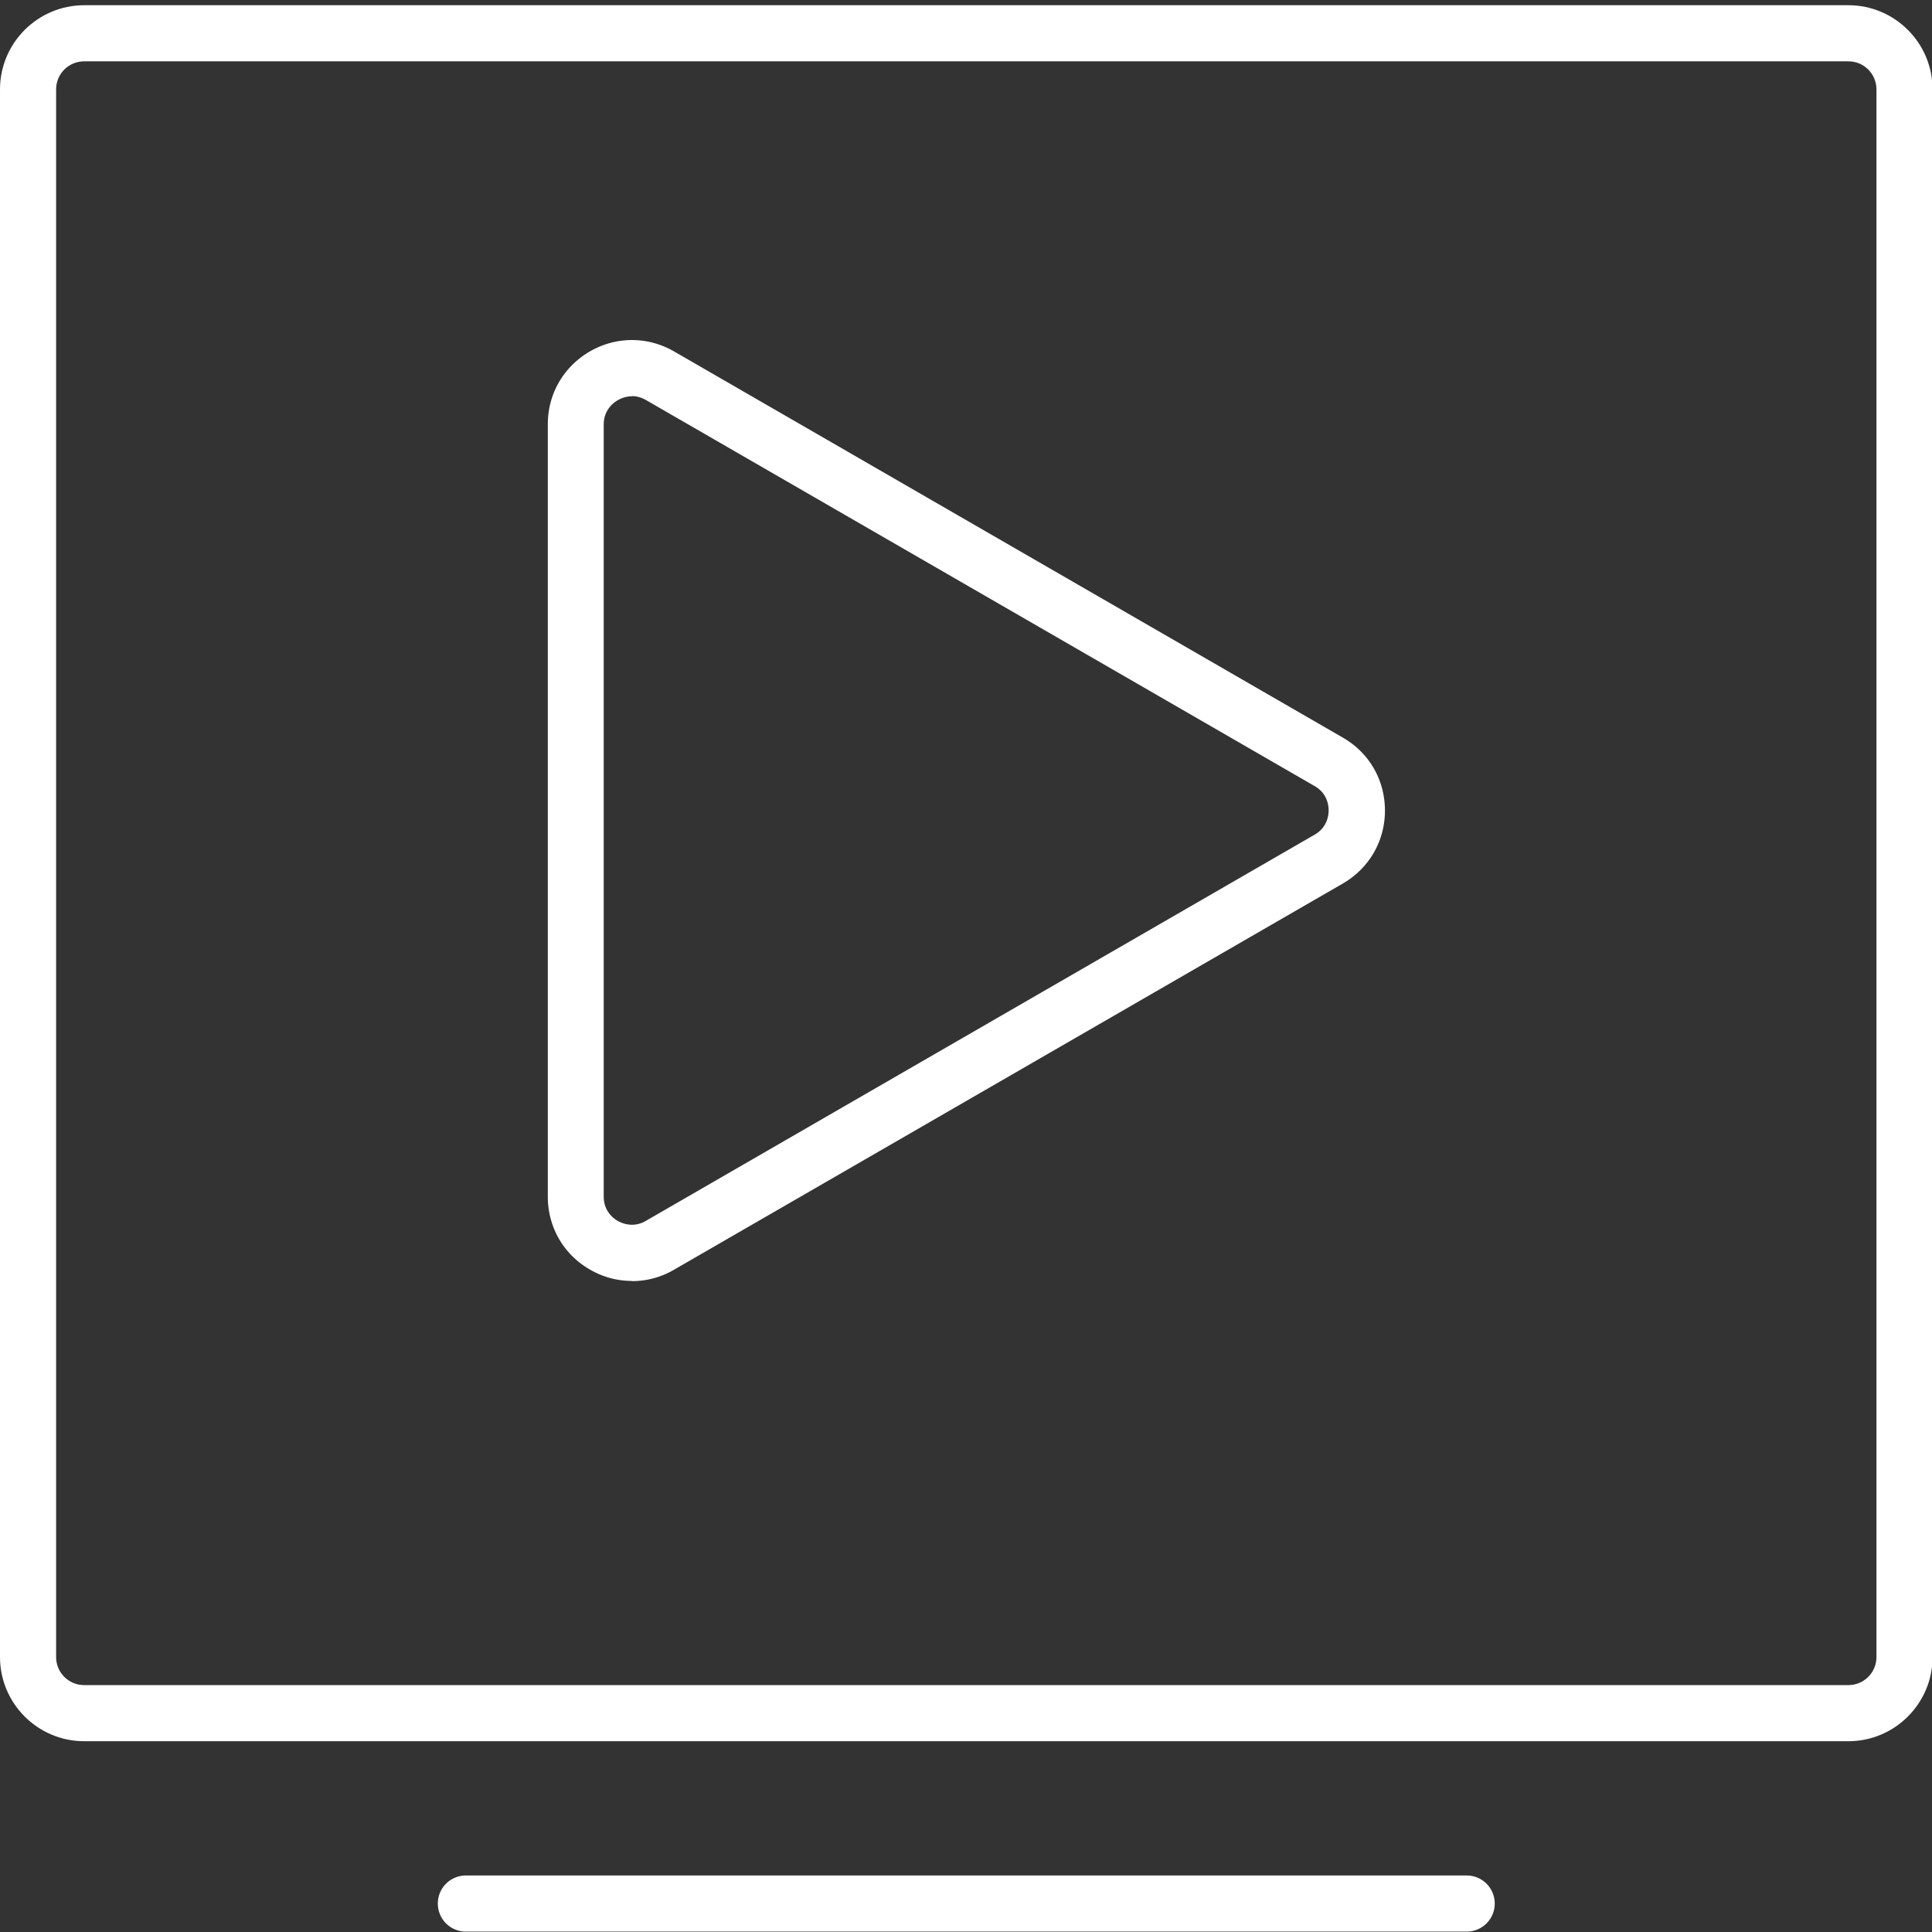
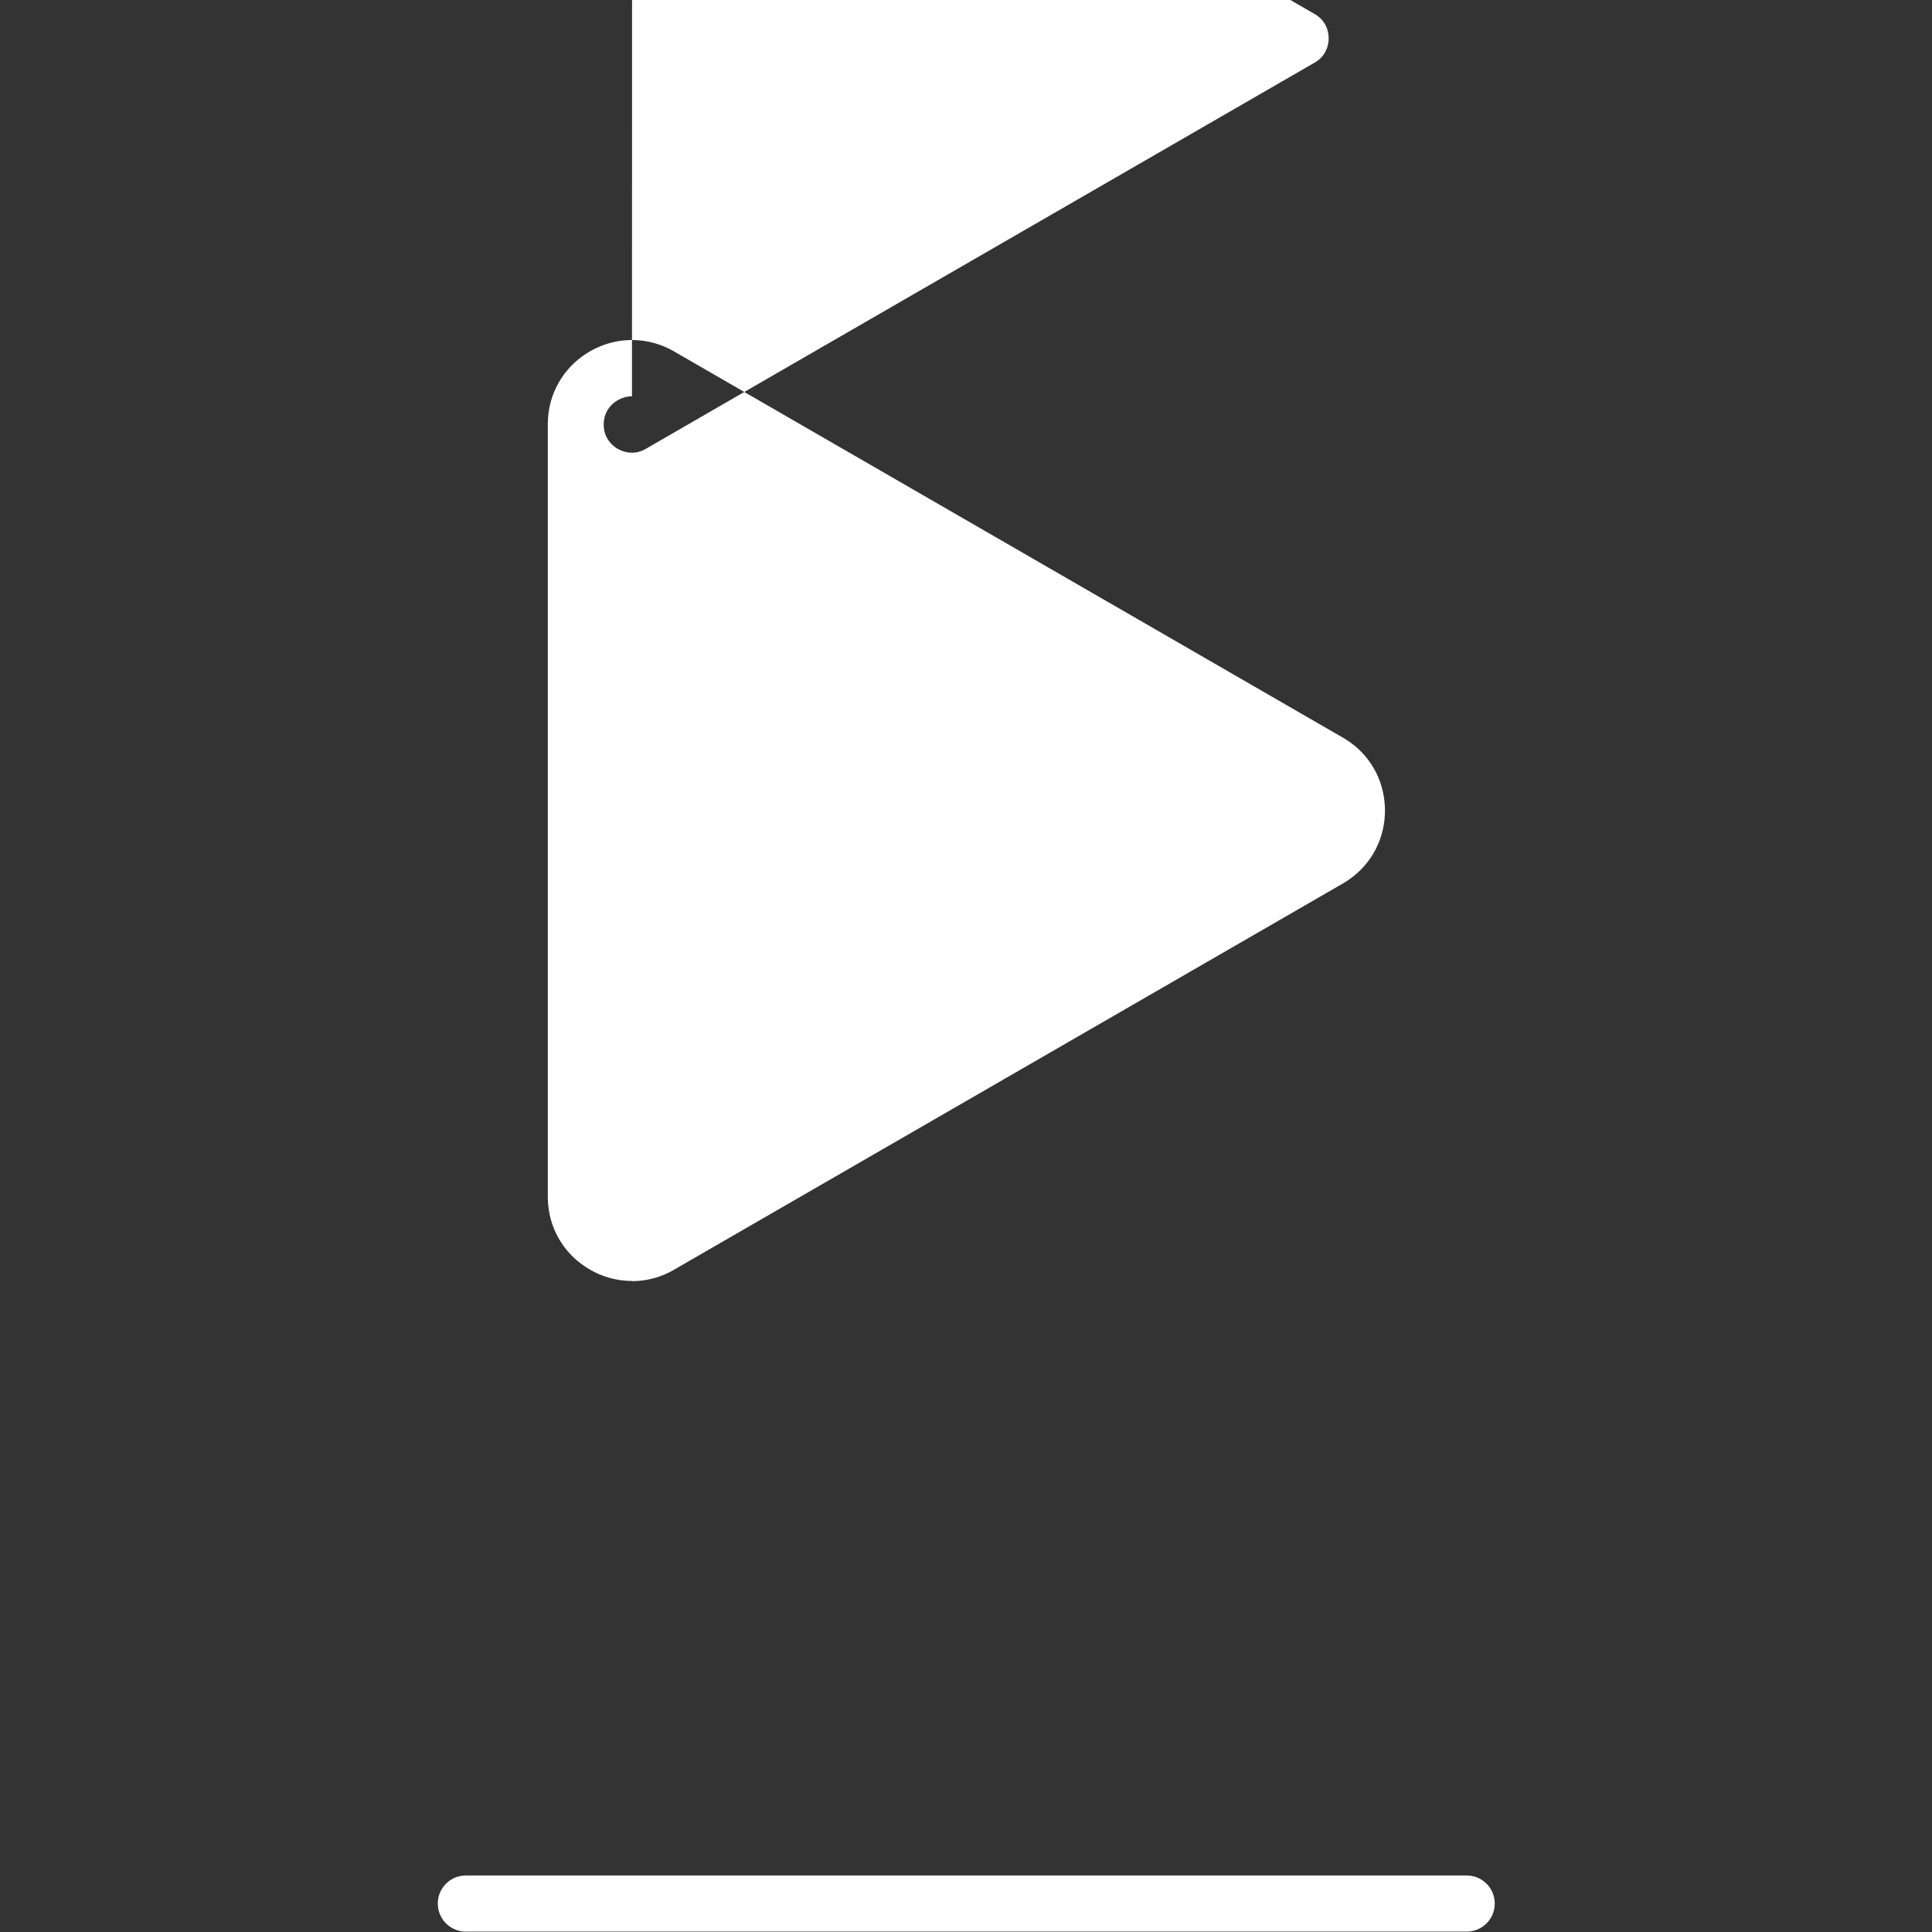
<svg xmlns="http://www.w3.org/2000/svg" width="100" viewBox="0 0 1500 1500" height="100" version="1.0">
  <rect x="0" y="0" width="1500" height="1500" fill="#333333" stroke="none" />
-   <path fill="#fff" d="M1435.094 1351.875H65.344c-36.012 0-65.344-29.332-65.344-65.344V69.398C0 33.387 29.332 4.055 65.344 4.055h1369.75c36.011 0 65.34 29.332 65.34 65.343v1217.133c0 36.012-29.329 65.344-65.34 65.344ZM65.344 47.617c-12.051 0-21.781 9.727-21.781 21.781v1217.133c0 12.051 9.73 21.782 21.78 21.782h1369.75c12.052 0 21.782-9.731 21.782-21.782V69.398c0-12.054-9.73-21.78-21.781-21.78Zm0 0" />
-   <path fill="#fff" d="M490.66 994.52a64.649 64.649 0 0 1-32.672-8.86c-20.476-11.762-32.672-32.96-32.672-56.633V329.465c0-23.668 12.196-44.723 32.672-56.633 20.473-11.762 44.867-11.762 65.344 0l519.262 299.856c20.476 11.761 32.672 32.96 32.672 56.632 0 23.668-12.196 44.723-32.672 56.63L523.332 985.804a64.67 64.67 0 0 1-32.672 8.86Zm0-686.836c-5.086 0-9.004 1.886-11.039 3.05-3.34 1.887-10.89 7.551-10.89 18.875v599.418c0 11.328 7.55 16.993 10.89 18.88 3.34 1.886 12.055 5.663 21.781 0l519.266-299.856c9.875-5.664 10.89-15.102 10.89-18.875 0-3.778-1.015-13.215-10.89-18.88l-519.117-299.71c-3.922-2.176-7.555-3.047-10.746-3.047ZM1138.723 1499.695H361.715c-12.055 0-21.781-9.726-21.781-21.78 0-12.052 9.726-21.782 21.78-21.782h777.009c12.05 0 21.78 9.73 21.78 21.781 0 12.055-9.73 21.781-21.78 21.781Zm0 0" />
+   <path fill="#fff" d="M490.66 994.52a64.649 64.649 0 0 1-32.672-8.86c-20.476-11.762-32.672-32.96-32.672-56.633V329.465c0-23.668 12.196-44.723 32.672-56.633 20.473-11.762 44.867-11.762 65.344 0l519.262 299.856c20.476 11.761 32.672 32.96 32.672 56.632 0 23.668-12.196 44.723-32.672 56.63L523.332 985.804a64.67 64.67 0 0 1-32.672 8.86Zm0-686.836c-5.086 0-9.004 1.886-11.039 3.05-3.34 1.887-10.89 7.551-10.89 18.875c0 11.328 7.55 16.993 10.89 18.88 3.34 1.886 12.055 5.663 21.781 0l519.266-299.856c9.875-5.664 10.89-15.102 10.89-18.875 0-3.778-1.015-13.215-10.89-18.88l-519.117-299.71c-3.922-2.176-7.555-3.047-10.746-3.047ZM1138.723 1499.695H361.715c-12.055 0-21.781-9.726-21.781-21.78 0-12.052 9.726-21.782 21.78-21.782h777.009c12.05 0 21.78 9.73 21.78 21.781 0 12.055-9.73 21.781-21.78 21.781Zm0 0" />
</svg>